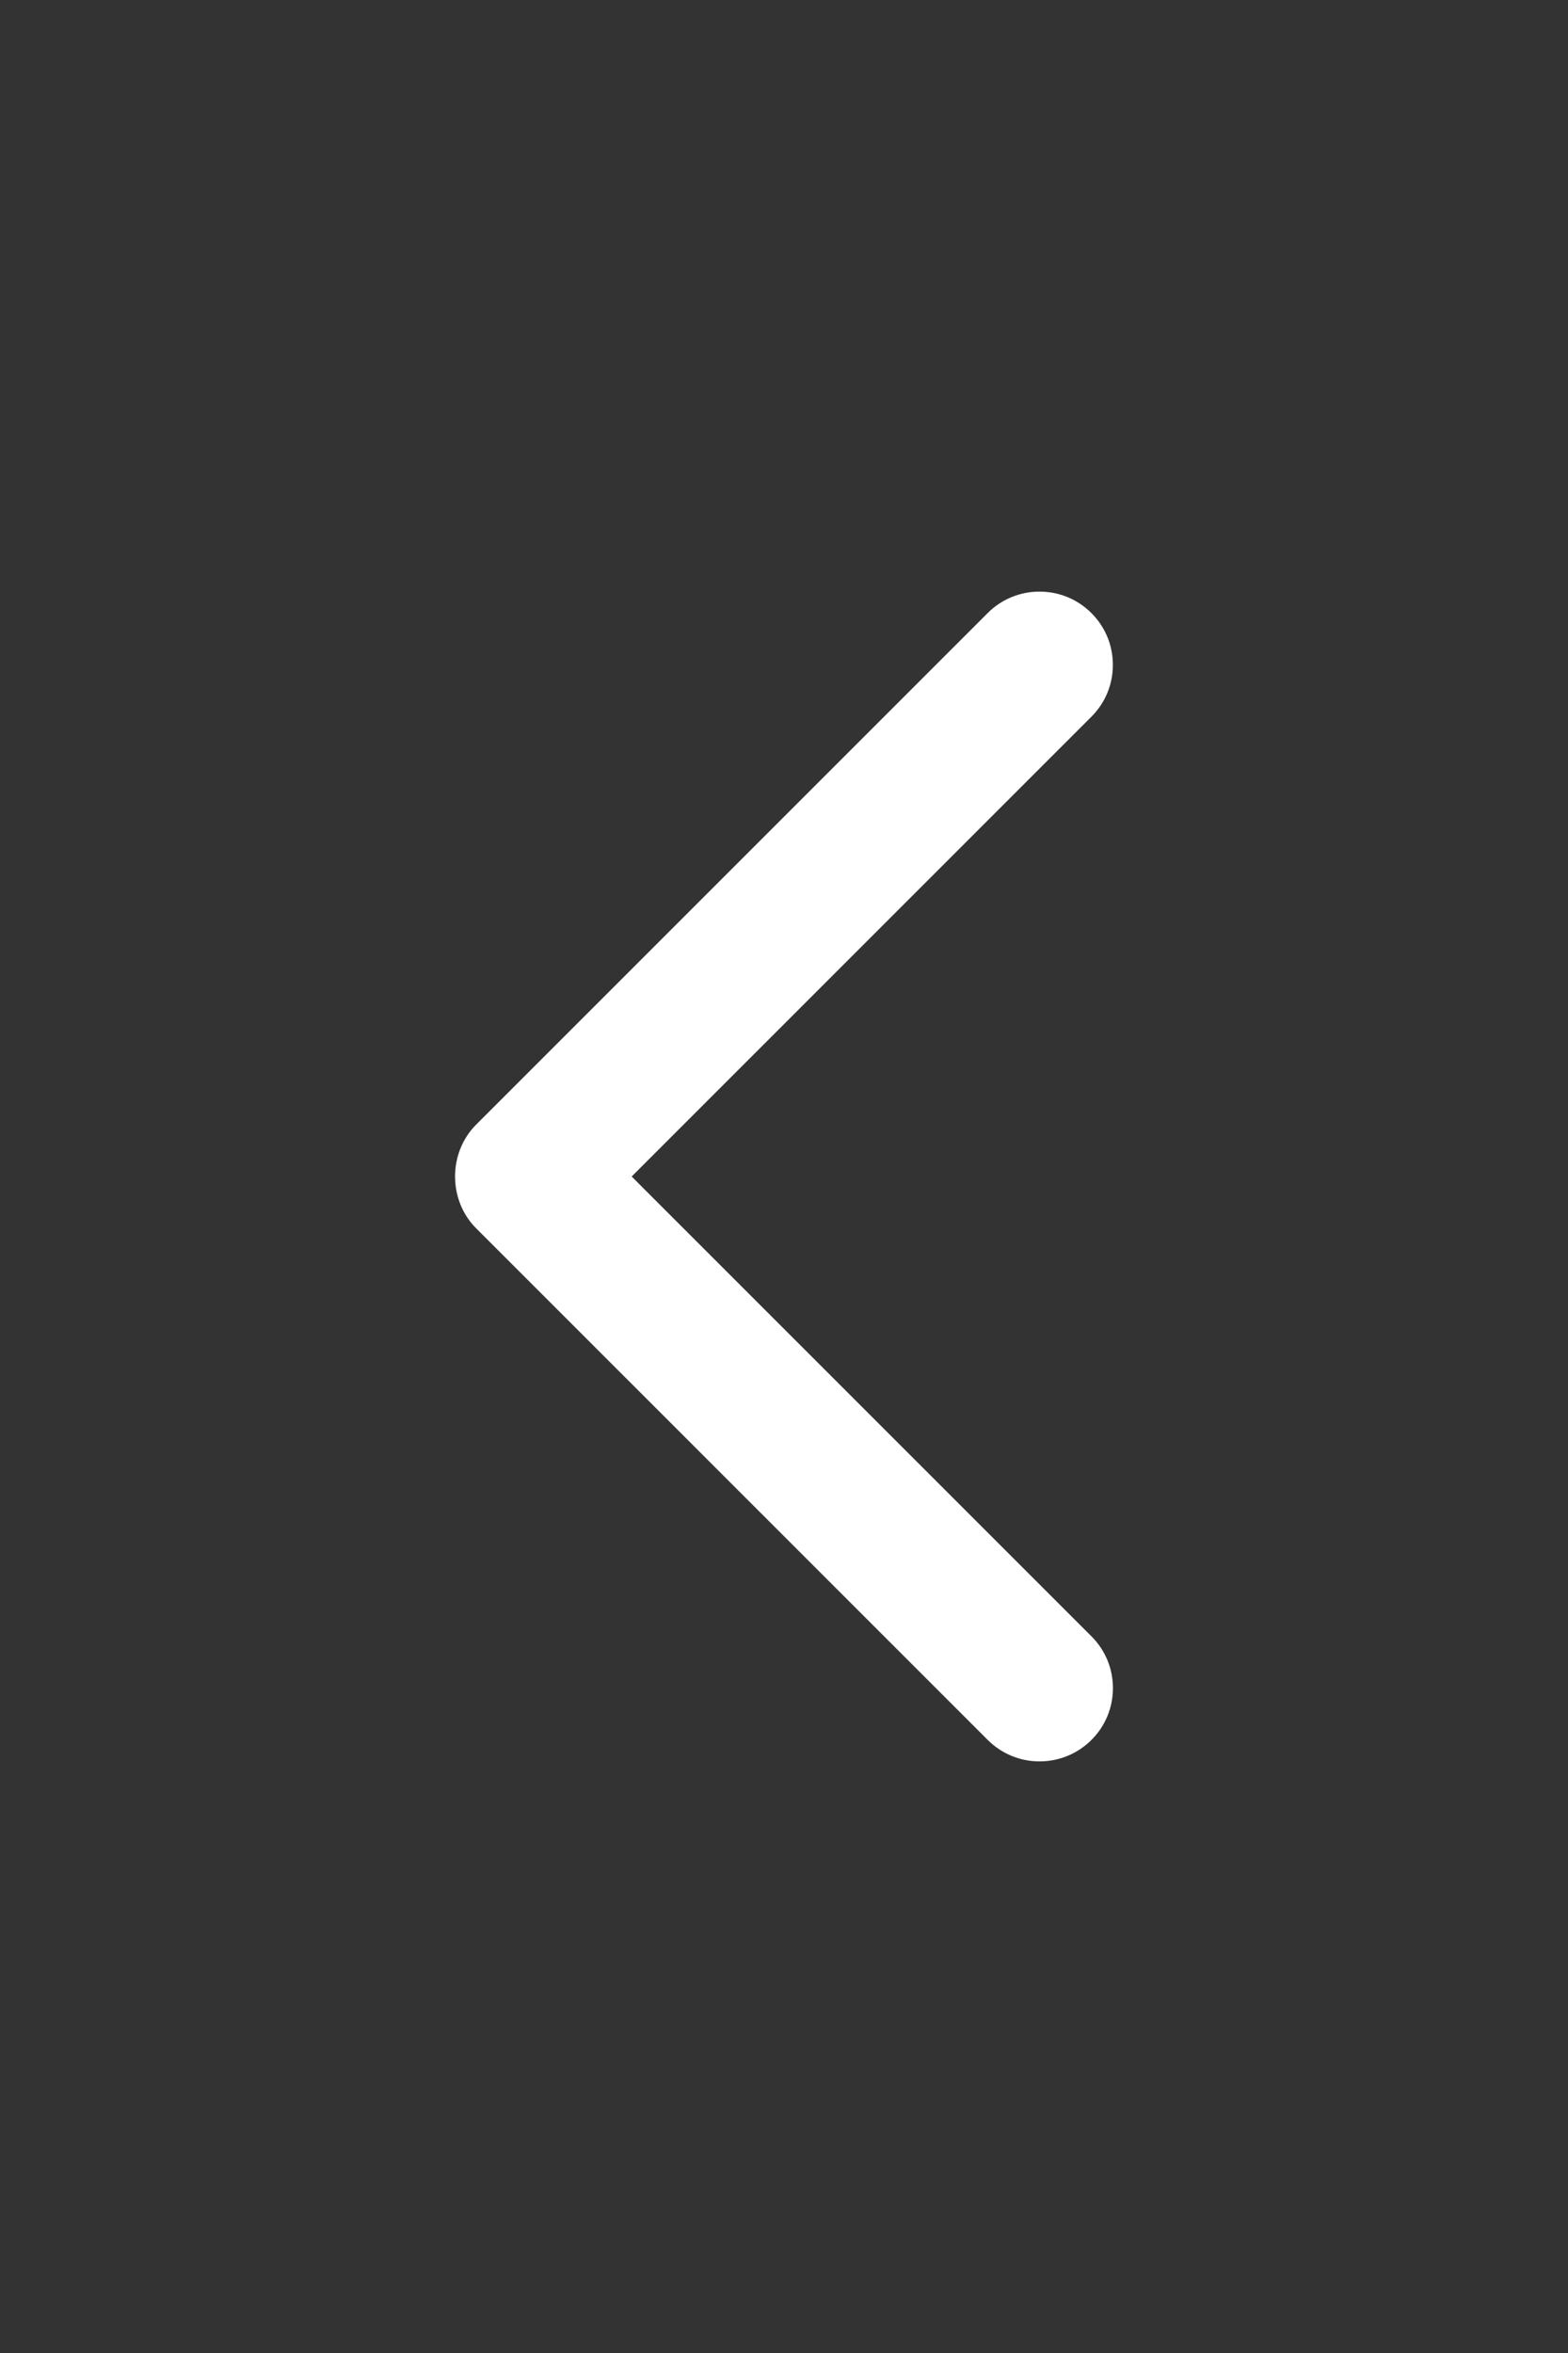
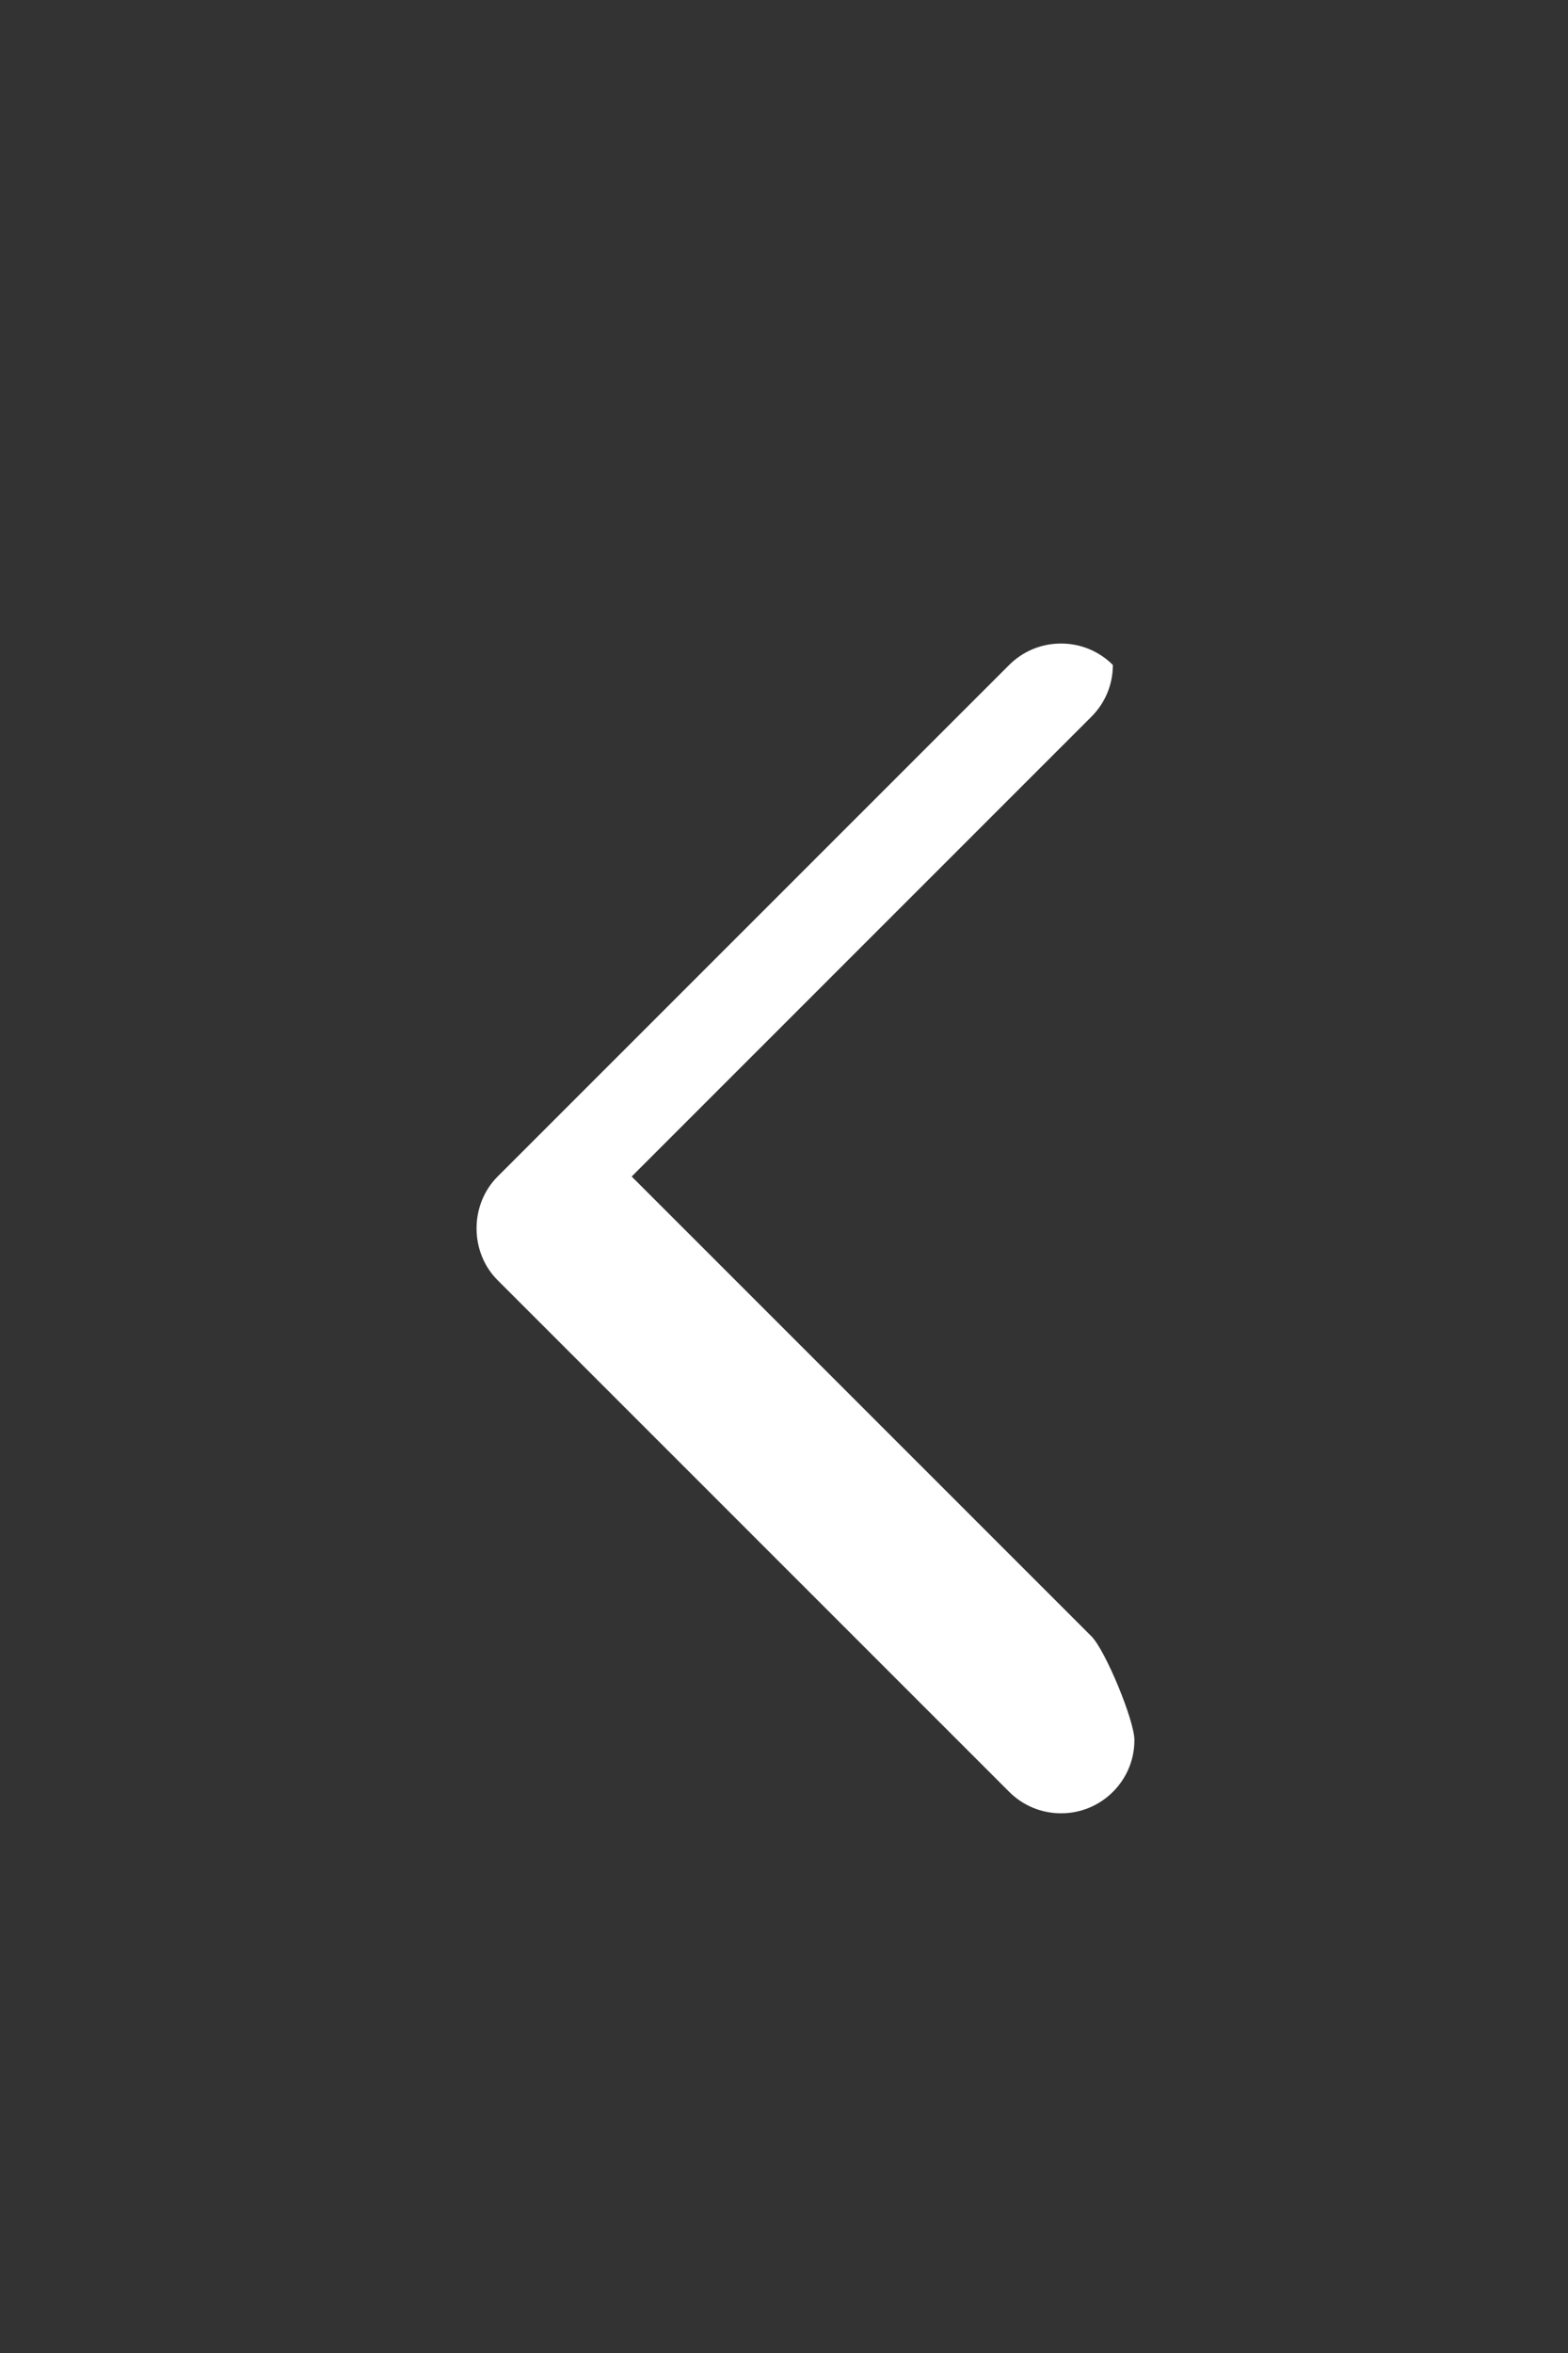
<svg xmlns="http://www.w3.org/2000/svg" version="1.1" id="Capa_1" x="0px" y="0px" width="200px" height="300px" viewBox="54.166 42.293 200 300" enable-background="new 54.166 42.293 200 300" xml:space="preserve">
  <rect x="54.166" y="42.293" width="200" height="300" fill="#333333" stroke="none" />
-   <path fill="#FFFFFF" d="M193.381,250.919l-58.645-58.624l58.637-58.621c1.766-1.762,2.739-4.106,2.74-6.601  c0.003-2.5-0.971-4.85-2.741-6.619c-1.766-1.762-4.114-2.732-6.612-2.732c-2.5,0-4.848,0.971-6.616,2.733l-65.253,65.23  c-3.579,3.589-3.573,9.642,0.01,13.216l65.251,65.23c1.767,1.761,4.114,2.733,6.611,2.733s4.846-0.971,6.616-2.733  c1.769-1.765,2.742-4.11,2.742-6.607S195.148,252.682,193.381,250.919z" />
+   <path fill="#FFFFFF" d="M193.381,250.919l-58.645-58.624l58.637-58.621c1.766-1.762,2.739-4.106,2.74-6.601  c-1.766-1.762-4.114-2.732-6.612-2.732c-2.5,0-4.848,0.971-6.616,2.733l-65.253,65.23  c-3.579,3.589-3.573,9.642,0.01,13.216l65.251,65.23c1.767,1.761,4.114,2.733,6.611,2.733s4.846-0.971,6.616-2.733  c1.769-1.765,2.742-4.11,2.742-6.607S195.148,252.682,193.381,250.919z" />
</svg>